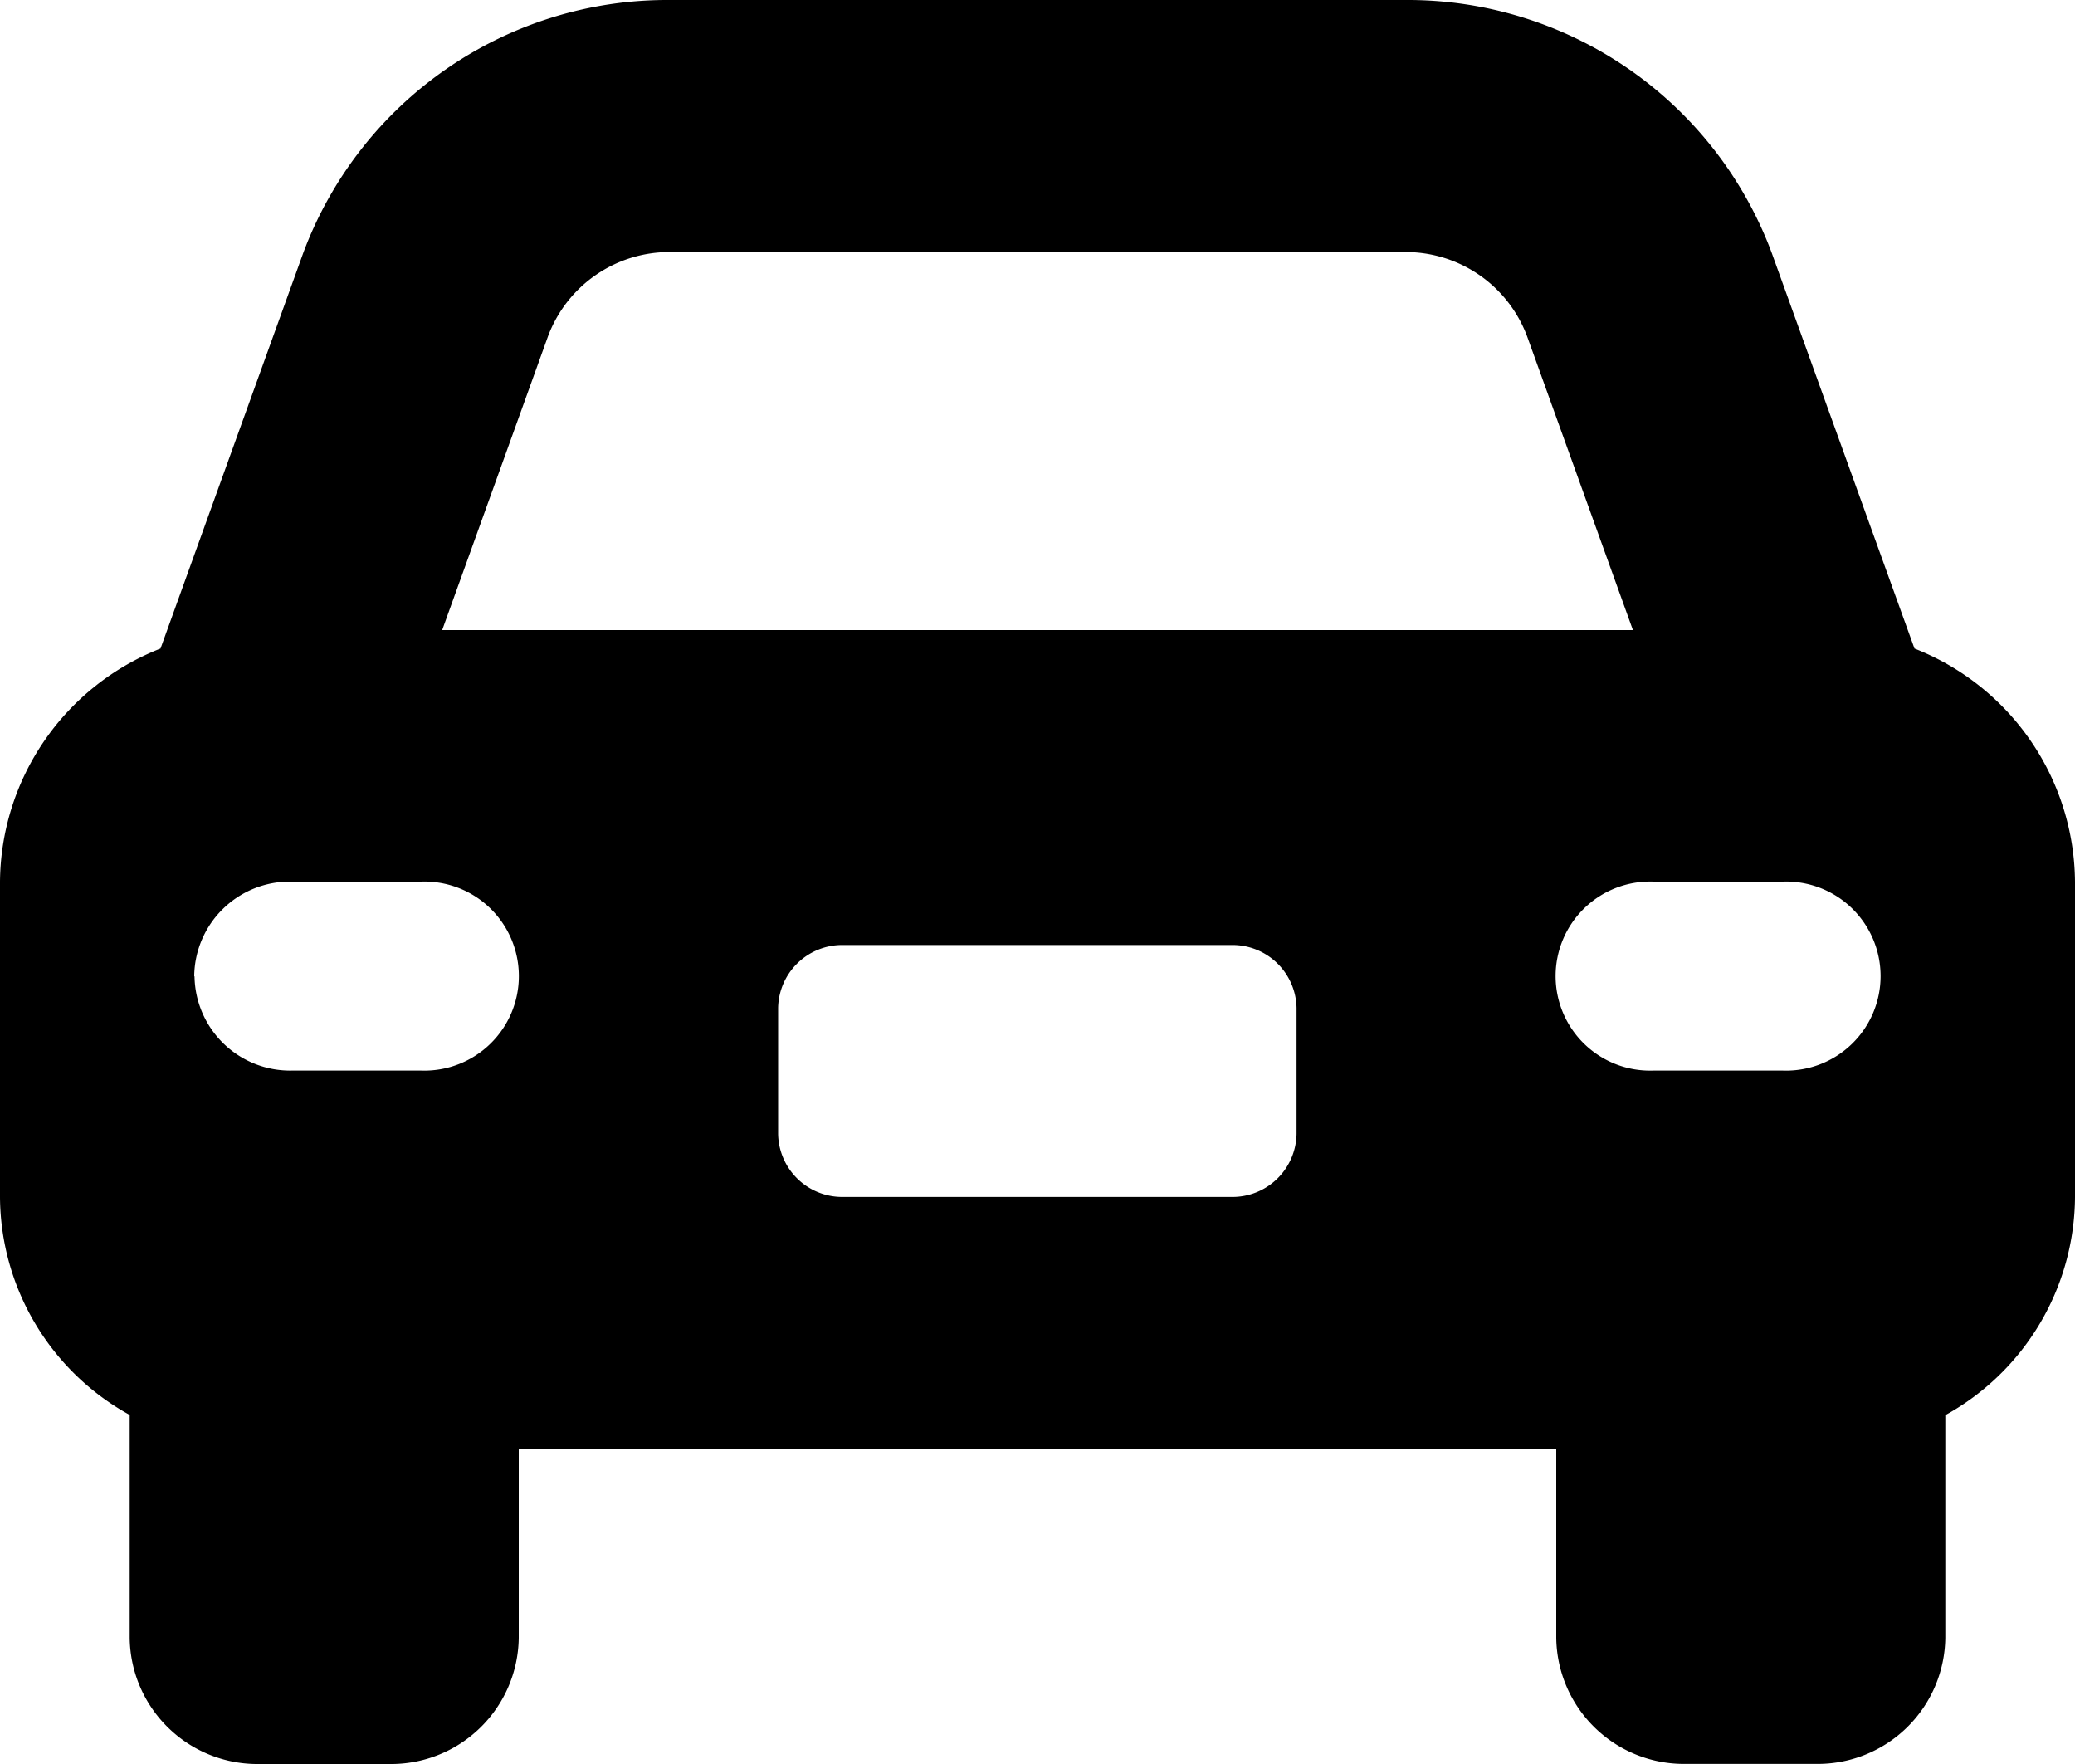
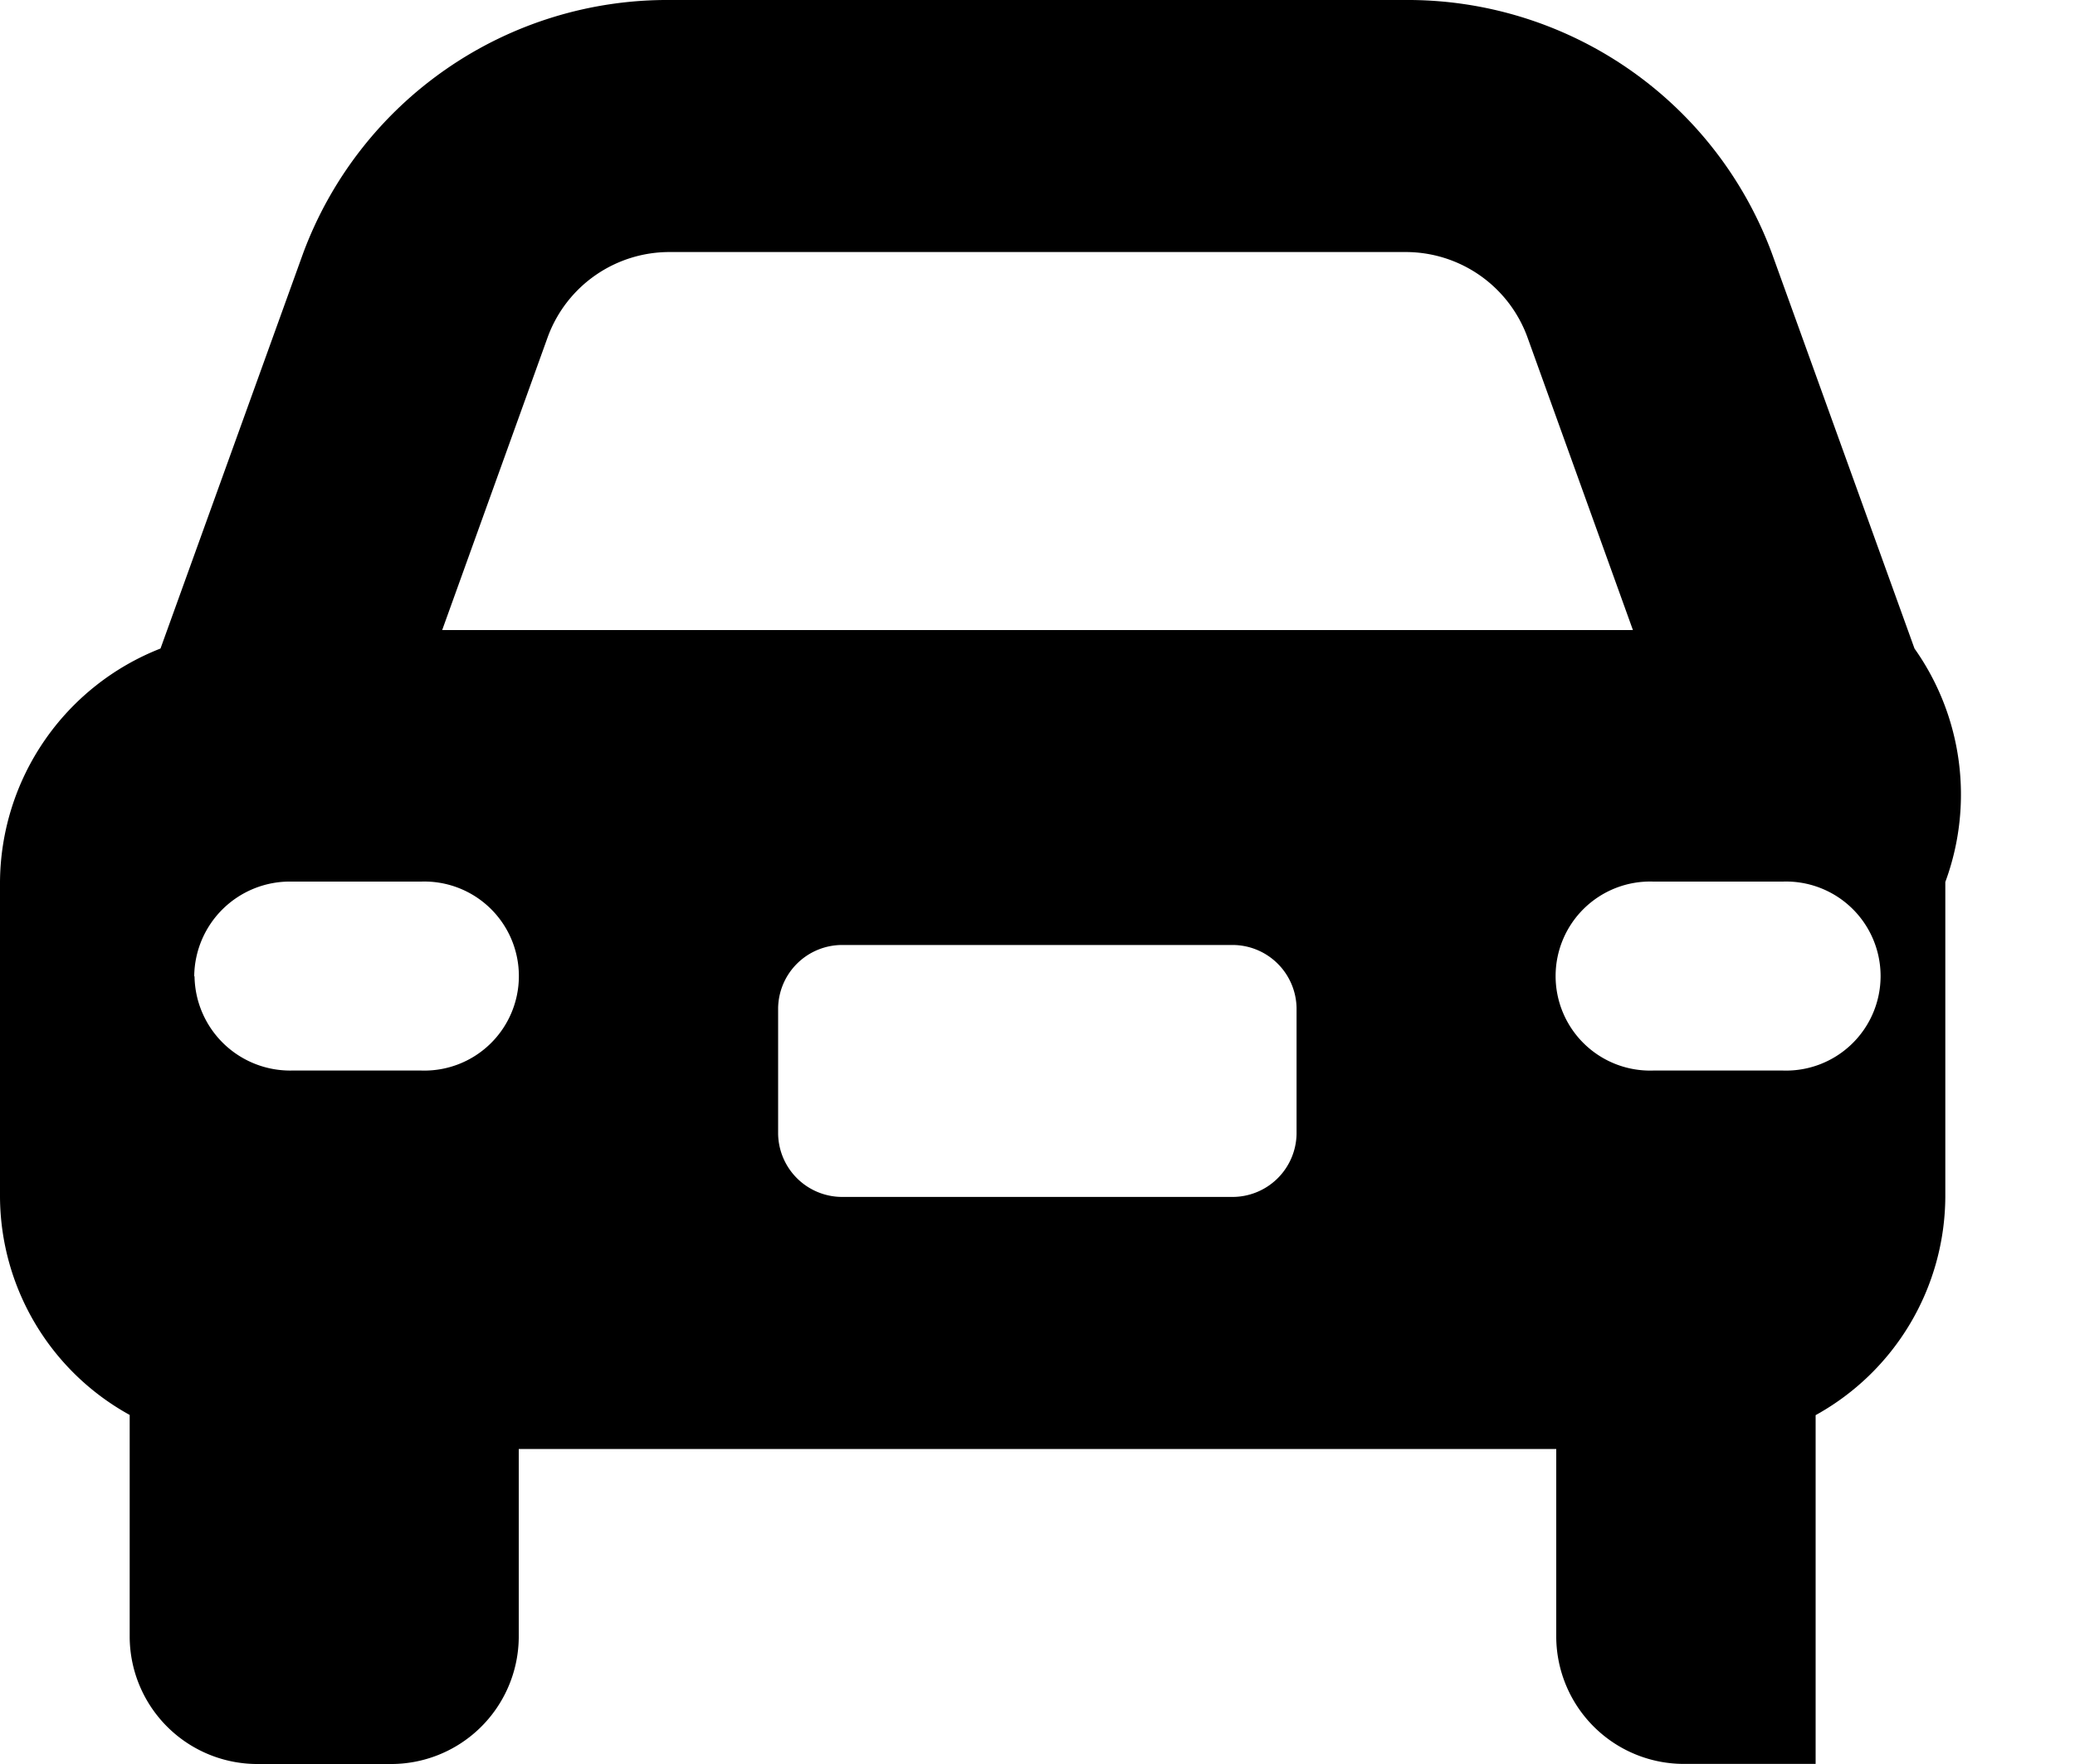
<svg xmlns="http://www.w3.org/2000/svg" width="20" height="17" viewBox="0 0 20 17">
-   <path id="Icon_fa-solid-car-rear" data-name="Icon fa-solid-car-rear" d="M6.461,4.679h7.078a1.249,1.249,0,0,1,1.18.812l1.02,2.831H4.262l1.02-2.831a1.249,1.249,0,0,1,1.18-.812ZM2.922,4.69,1.547,8.5A2.434,2.434,0,0,0,0,10.75v3.036a2.413,2.413,0,0,0,1.25,2.1v2.148A1.231,1.231,0,0,0,2.5,19.25H3.75A1.231,1.231,0,0,0,5,18.036V16.214H15v1.821a1.231,1.231,0,0,0,1.25,1.214H17.5a1.231,1.231,0,0,0,1.25-1.214V15.888a2.417,2.417,0,0,0,1.25-2.1V10.75A2.434,2.434,0,0,0,18.453,8.5L17.078,4.69a3.745,3.745,0,0,0-3.539-2.44H6.461A3.745,3.745,0,0,0,2.922,4.69Zm5.2,6.667h3.75a.618.618,0,0,1,.625.607v1.214a.618.618,0,0,1-.625.607H8.125a.618.618,0,0,1-.625-.607V11.964A.618.618,0,0,1,8.125,11.357Zm-6.25.3a.922.922,0,0,1,.938-.911h1.25a.911.911,0,1,1,0,1.821H2.813A.922.922,0,0,1,1.875,11.661Zm14.063-.911h1.25a.911.911,0,1,1,0,1.821h-1.25a.911.911,0,1,1,0-1.821Z" transform="translate(0 -2.25)" />
+   <path id="Icon_fa-solid-car-rear" data-name="Icon fa-solid-car-rear" d="M6.461,4.679h7.078a1.249,1.249,0,0,1,1.18.812l1.02,2.831H4.262l1.02-2.831a1.249,1.249,0,0,1,1.18-.812ZM2.922,4.69,1.547,8.5A2.434,2.434,0,0,0,0,10.75v3.036a2.413,2.413,0,0,0,1.25,2.1v2.148A1.231,1.231,0,0,0,2.5,19.25H3.75A1.231,1.231,0,0,0,5,18.036V16.214H15v1.821a1.231,1.231,0,0,0,1.25,1.214H17.5V15.888a2.417,2.417,0,0,0,1.25-2.1V10.75A2.434,2.434,0,0,0,18.453,8.5L17.078,4.69a3.745,3.745,0,0,0-3.539-2.44H6.461A3.745,3.745,0,0,0,2.922,4.69Zm5.2,6.667h3.75a.618.618,0,0,1,.625.607v1.214a.618.618,0,0,1-.625.607H8.125a.618.618,0,0,1-.625-.607V11.964A.618.618,0,0,1,8.125,11.357Zm-6.25.3a.922.922,0,0,1,.938-.911h1.25a.911.911,0,1,1,0,1.821H2.813A.922.922,0,0,1,1.875,11.661Zm14.063-.911h1.25a.911.911,0,1,1,0,1.821h-1.25a.911.911,0,1,1,0-1.821Z" transform="translate(0 -2.25)" />
</svg>